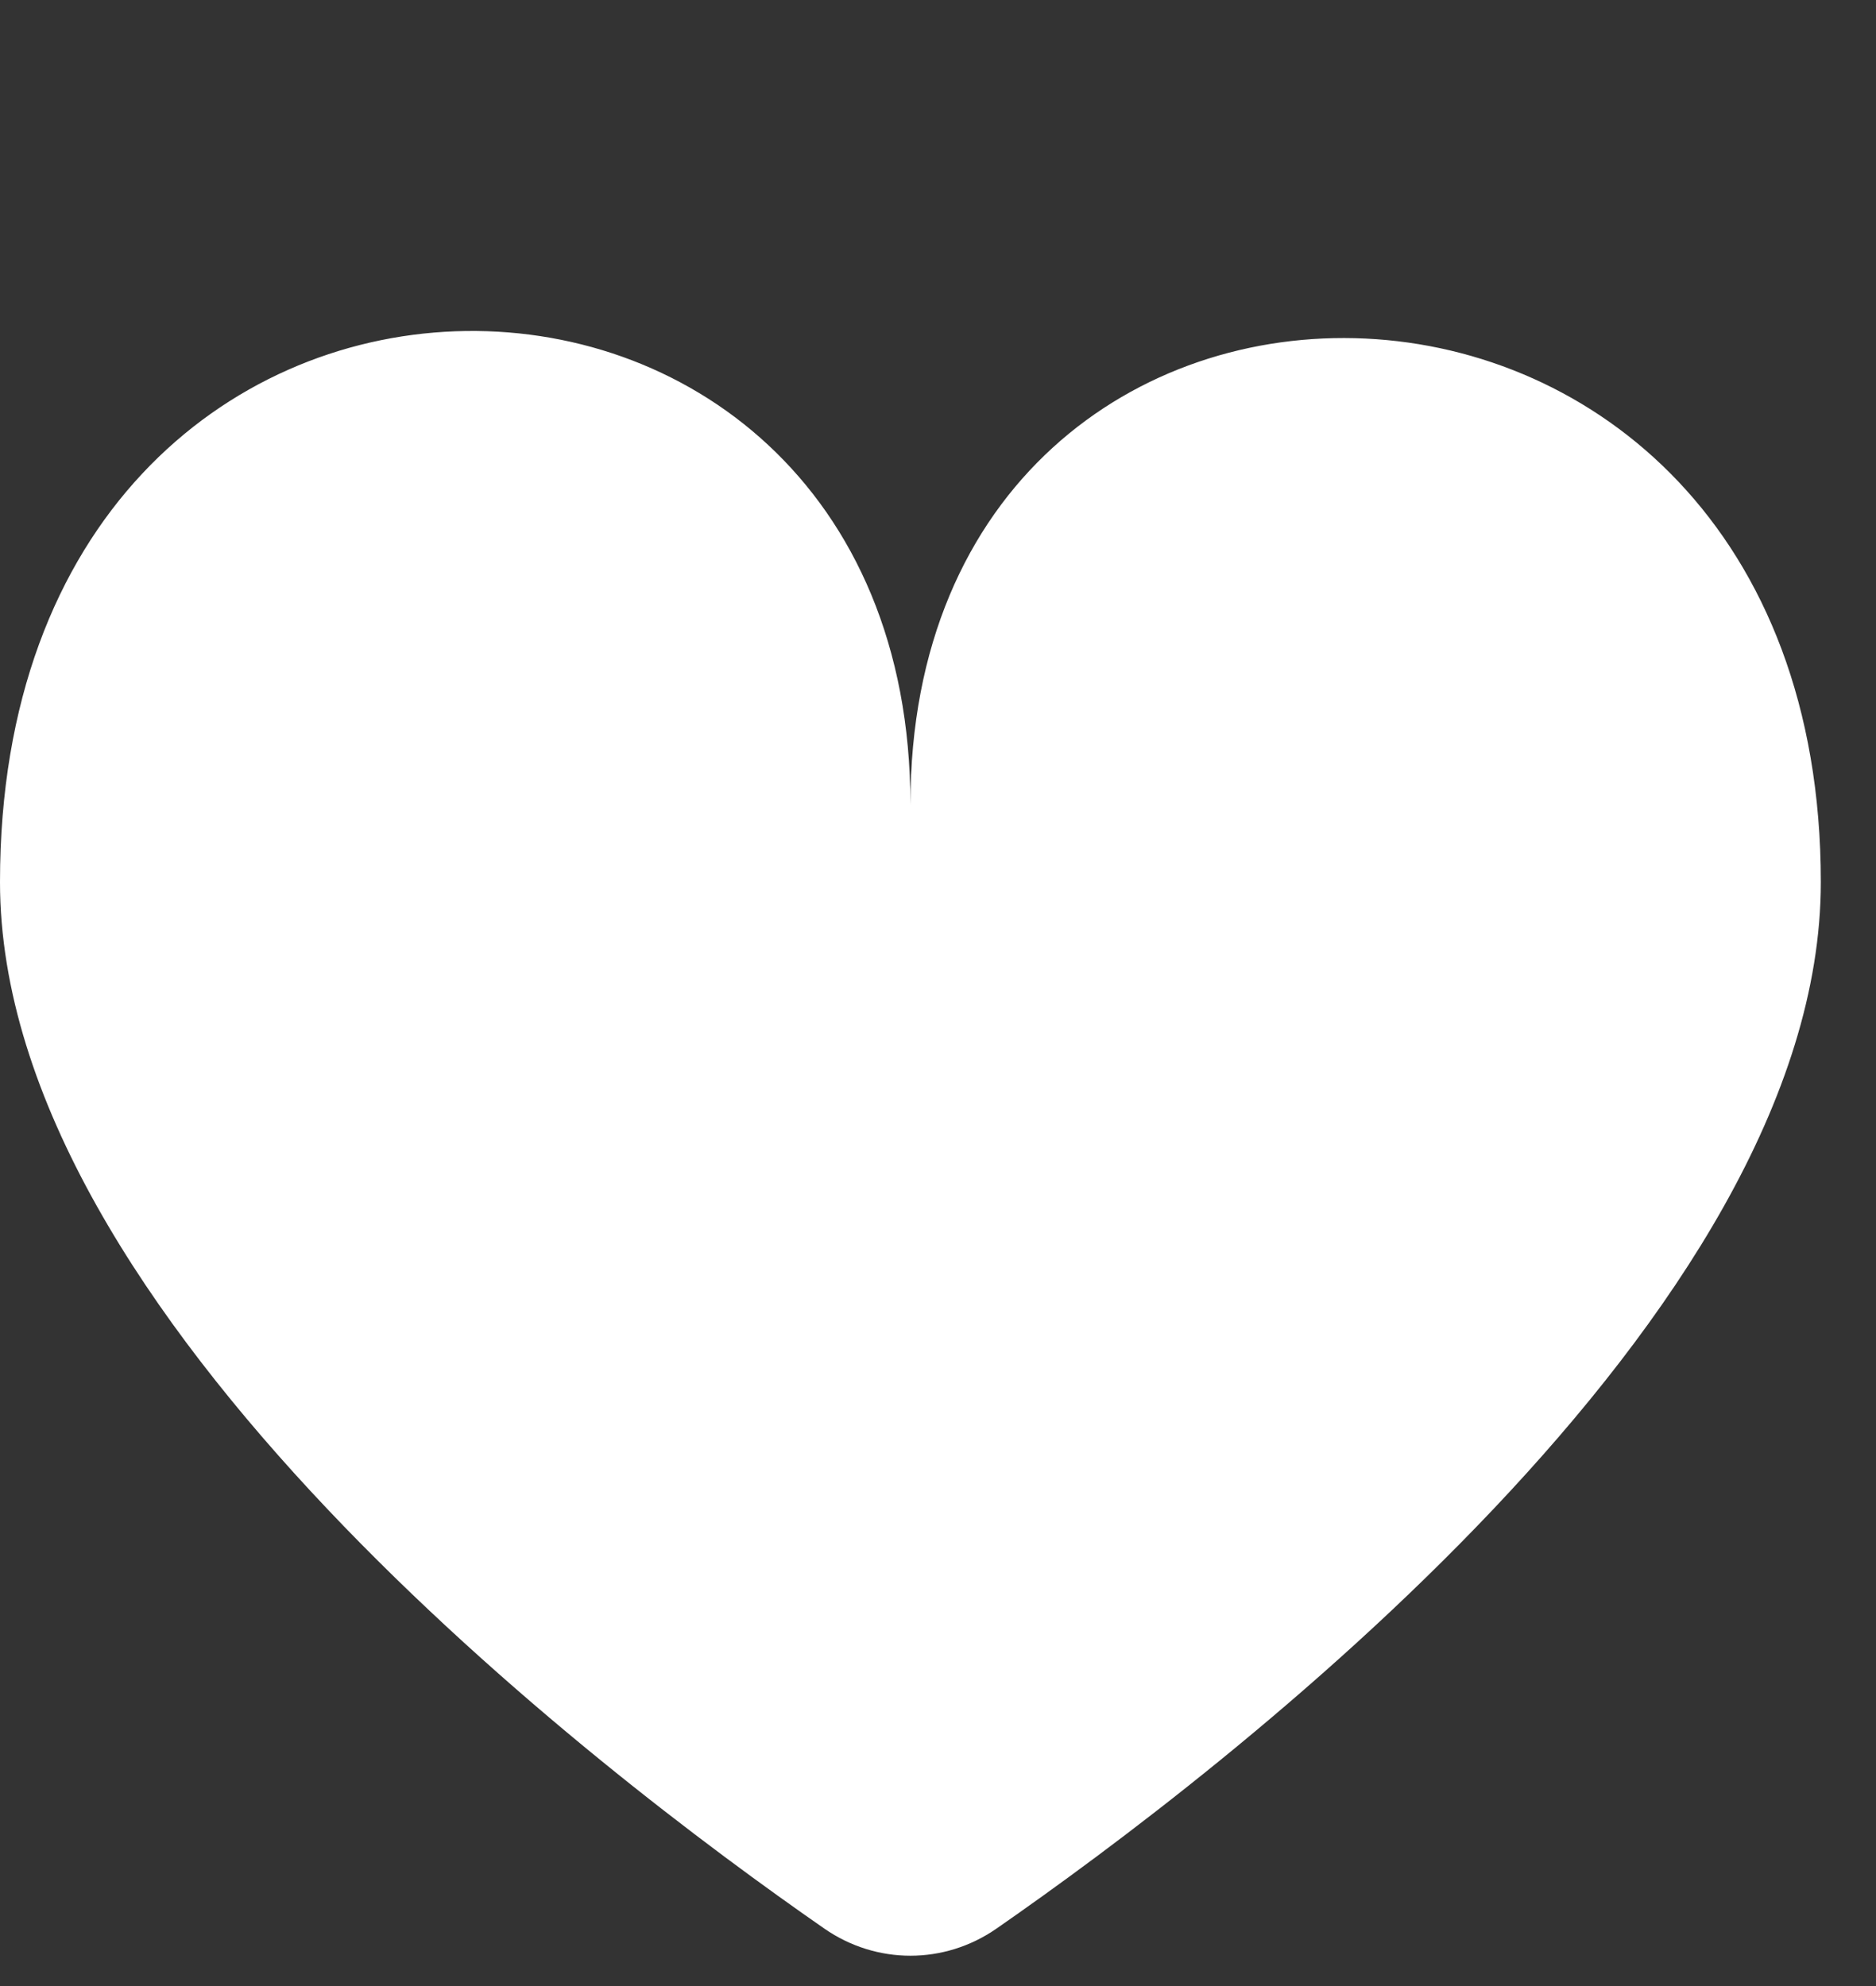
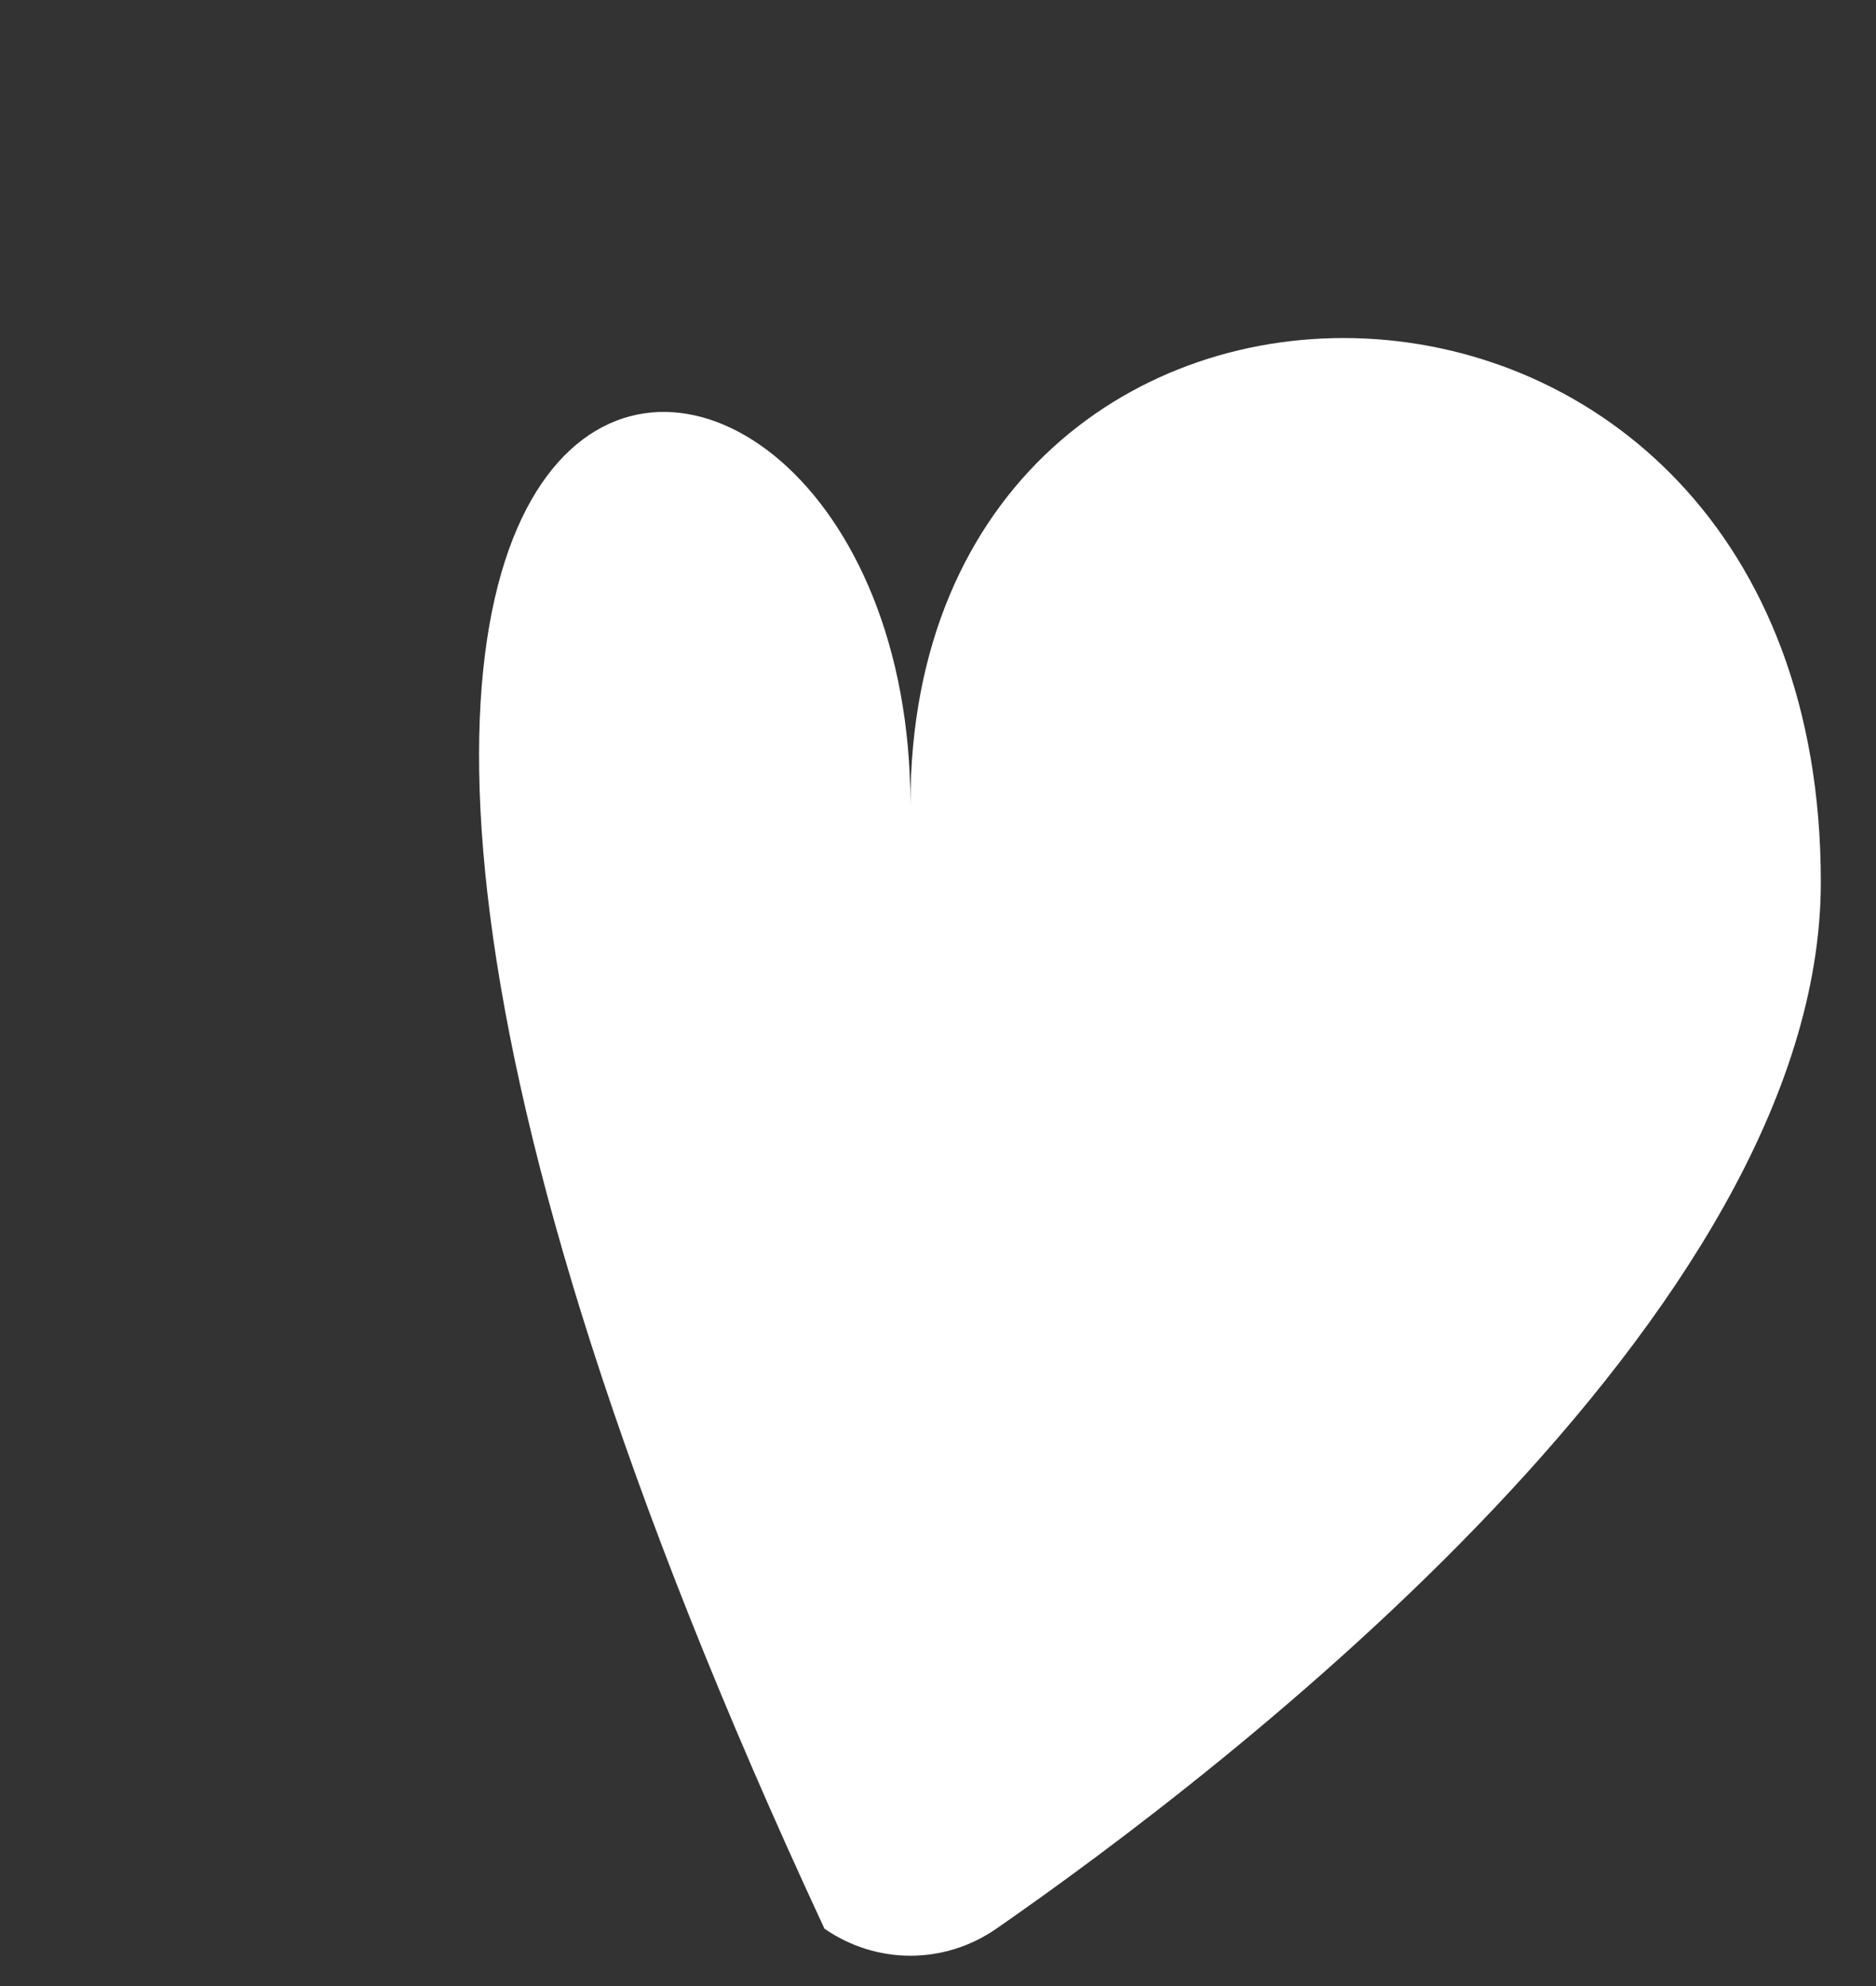
<svg xmlns="http://www.w3.org/2000/svg" width="17" height="18" viewBox="0 0 17 18" fill="none">
  <rect x="0" y="0" width="17" height="18" fill="#333333" stroke="none" />
-   <path d="M16.5 7.994C16.5 11.921 11.085 16.053 9.029 17.48C8.557 17.807 7.943 17.807 7.471 17.48C5.415 16.053 0 11.921 0 7.994C0 1.411 8.25 1.5 8.25 7.293C8.25 1.5 16.5 1.587 16.5 7.994Z" fill="white" />
+   <path d="M16.5 7.994C16.5 11.921 11.085 16.053 9.029 17.48C8.557 17.807 7.943 17.807 7.471 17.48C0 1.411 8.25 1.5 8.25 7.293C8.25 1.5 16.5 1.587 16.5 7.994Z" fill="white" />
</svg>